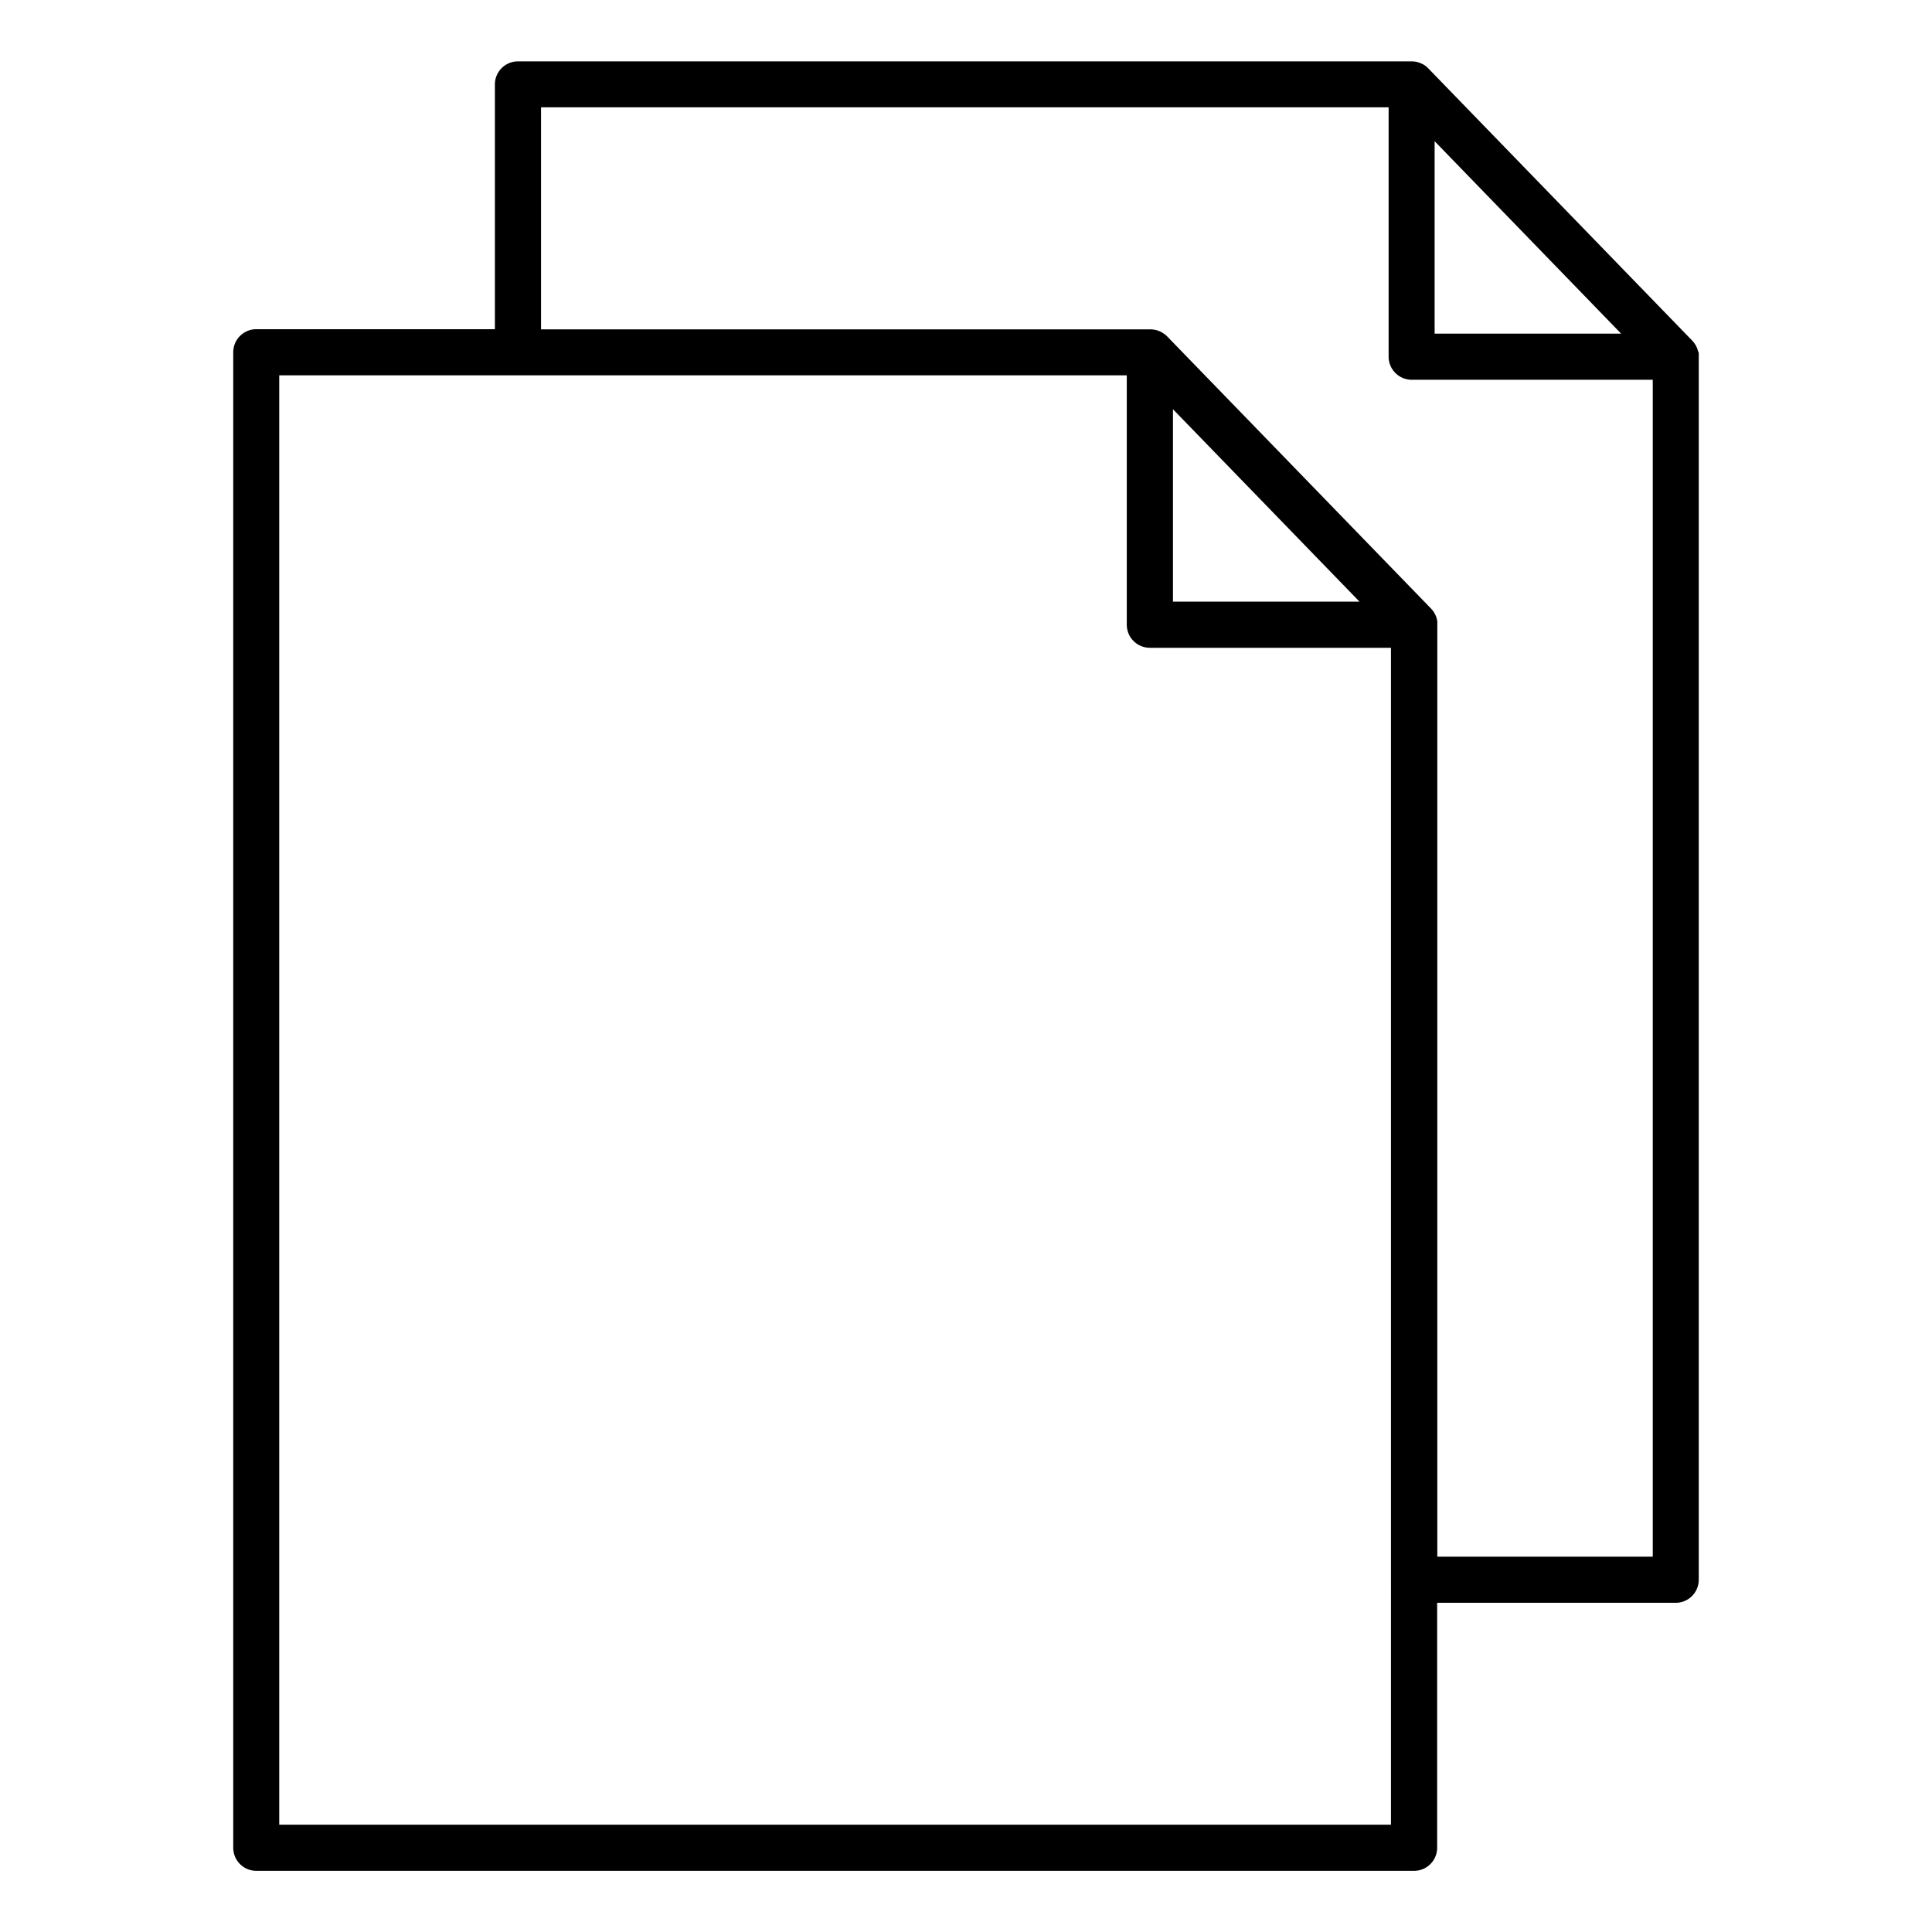
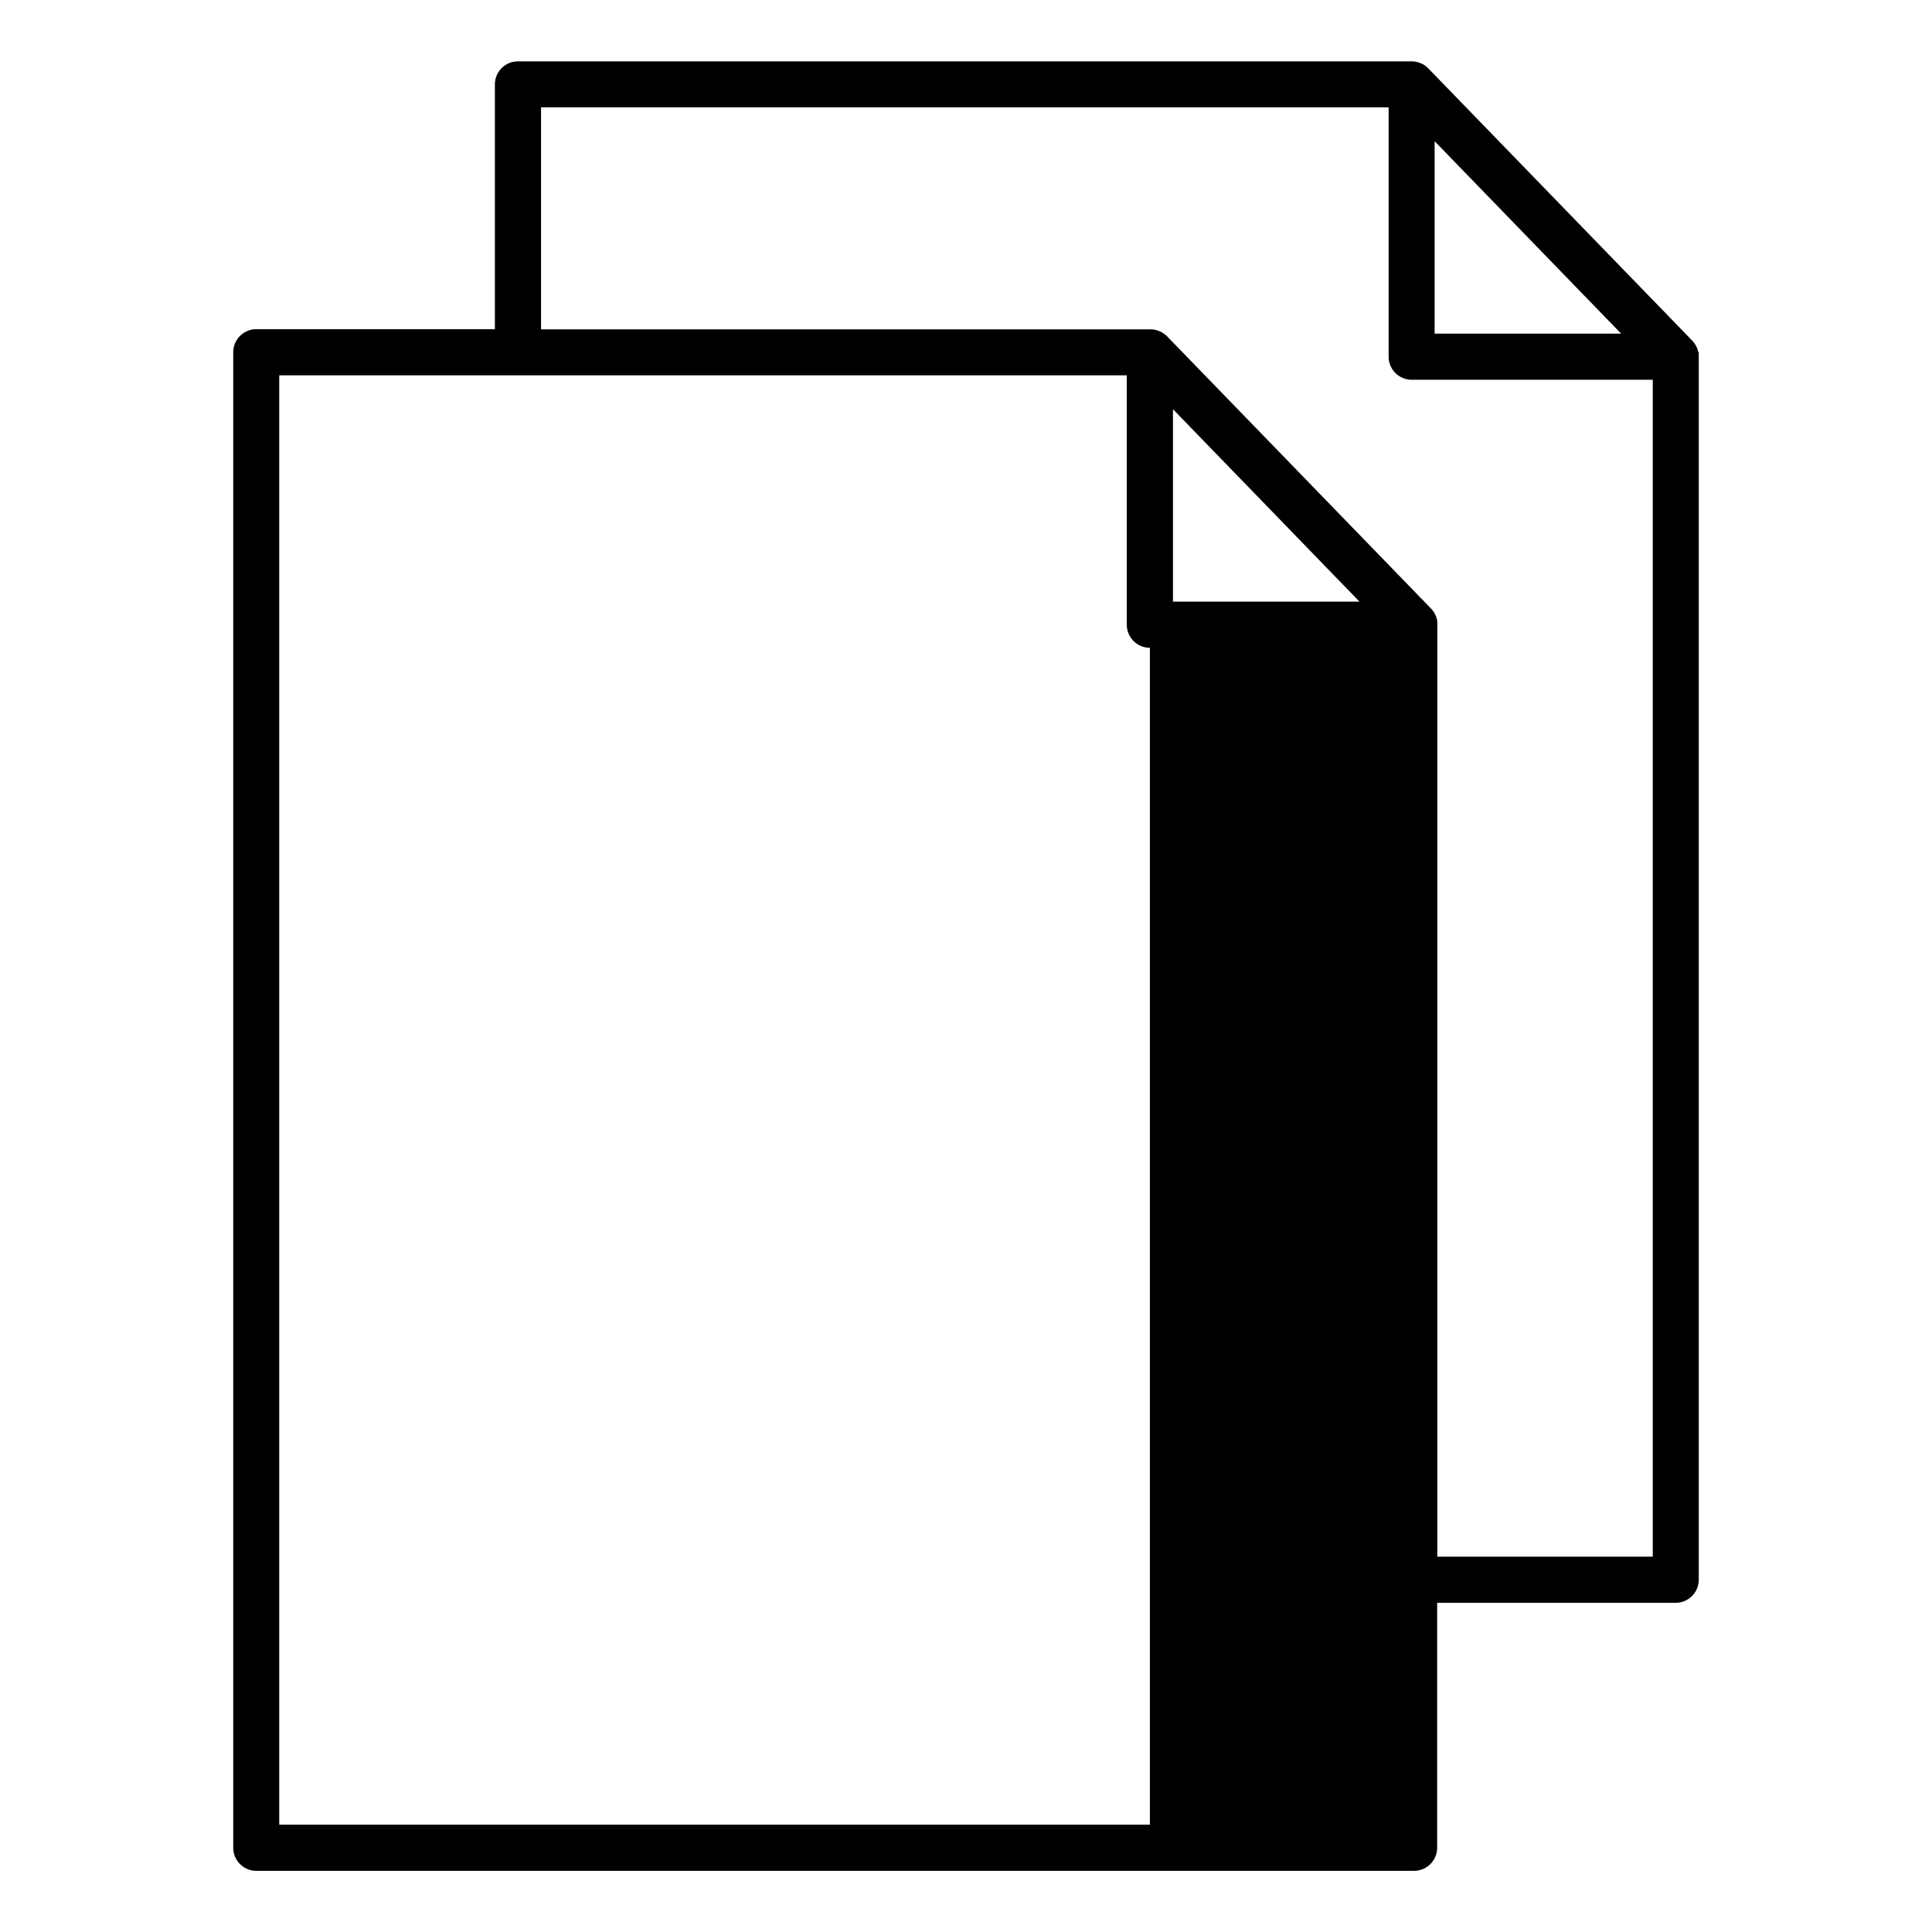
<svg xmlns="http://www.w3.org/2000/svg" data-name="Layer 1" id="Layer_1" viewBox="0 0 512 512">
  <title />
-   <path d="M450.19,94.35c0-.13,0-.27,0-.4s0-.16,0-.25,0-.23-.05-.34L450,93.1a3,3,0,0,0-.08-.32l-.09-.26c0-.1-.07-.21-.11-.31a2.56,2.56,0,0,0-.11-.24c0-.1-.09-.2-.14-.3l-.13-.23a2.68,2.68,0,0,0-.18-.28,1.88,1.88,0,0,0-.16-.23l-.19-.26c-.06-.08-.14-.15-.21-.23l-.15-.18-70-72.2,0,0a2.18,2.18,0,0,0-.22-.21l-.22-.21-.22-.16-.26-.19-.45-.28L377,17a6.15,6.15,0,0,0-2.93-.74H137.27a6.12,6.12,0,0,0-6.12,6.11V87.24H67.92a6.12,6.12,0,0,0-6.11,6.11V489.68a6.12,6.12,0,0,0,6.11,6.11H374.74a6.12,6.12,0,0,0,6.12-6.11V424.76h63.22a6.12,6.12,0,0,0,6.11-6.11V94.35Zm-70-56.93,49.43,51H380.19ZM368.62,483.56H74V99.47H298.61v66.08a6.12,6.12,0,0,0,6.12,6.12h63.89V483.56ZM310.85,108.45l49.44,51H310.85ZM438,412.53h-57.1v-247c0-.06,0-.11,0-.17s0-.27,0-.4l0-.24c0-.12,0-.24-.05-.35l-.06-.26a3,3,0,0,0-.09-.32,2.58,2.58,0,0,0-.08-.26c0-.1-.07-.21-.11-.31a2.56,2.56,0,0,1-.11-.24c-.05-.1-.09-.2-.15-.3l-.13-.23a2.61,2.61,0,0,0-.17-.28l-.16-.23-.19-.26-.21-.23-.16-.18-70-72.2,0,0c-.06-.07-.13-.12-.19-.18s-.17-.17-.26-.24l-.06,0a5.92,5.92,0,0,0-1.46-.88,6.06,6.06,0,0,0-2.38-.48H143.38V28.44H368V94.52a6.12,6.12,0,0,0,6.11,6.12H438Z" />
+   <path d="M450.19,94.35c0-.13,0-.27,0-.4s0-.16,0-.25,0-.23-.05-.34L450,93.1a3,3,0,0,0-.08-.32l-.09-.26c0-.1-.07-.21-.11-.31a2.56,2.56,0,0,0-.11-.24c0-.1-.09-.2-.14-.3l-.13-.23a2.68,2.68,0,0,0-.18-.28,1.88,1.88,0,0,0-.16-.23l-.19-.26c-.06-.08-.14-.15-.21-.23l-.15-.18-70-72.2,0,0a2.18,2.18,0,0,0-.22-.21l-.22-.21-.22-.16-.26-.19-.45-.28L377,17a6.15,6.15,0,0,0-2.93-.74H137.27a6.12,6.12,0,0,0-6.12,6.11V87.24H67.92a6.12,6.12,0,0,0-6.11,6.11V489.68a6.12,6.12,0,0,0,6.11,6.11H374.74a6.12,6.12,0,0,0,6.12-6.11V424.76h63.22a6.12,6.12,0,0,0,6.11-6.11V94.35Zm-70-56.93,49.43,51H380.19ZM368.62,483.56H74V99.47H298.61v66.08a6.12,6.12,0,0,0,6.12,6.12V483.56ZM310.85,108.45l49.44,51H310.85ZM438,412.53h-57.1v-247c0-.06,0-.11,0-.17s0-.27,0-.4l0-.24c0-.12,0-.24-.05-.35l-.06-.26a3,3,0,0,0-.09-.32,2.58,2.58,0,0,0-.08-.26c0-.1-.07-.21-.11-.31a2.56,2.56,0,0,1-.11-.24c-.05-.1-.09-.2-.15-.3l-.13-.23a2.61,2.61,0,0,0-.17-.28l-.16-.23-.19-.26-.21-.23-.16-.18-70-72.2,0,0c-.06-.07-.13-.12-.19-.18s-.17-.17-.26-.24l-.06,0a5.92,5.92,0,0,0-1.46-.88,6.06,6.06,0,0,0-2.38-.48H143.38V28.44H368V94.52a6.12,6.12,0,0,0,6.11,6.12H438Z" />
</svg>